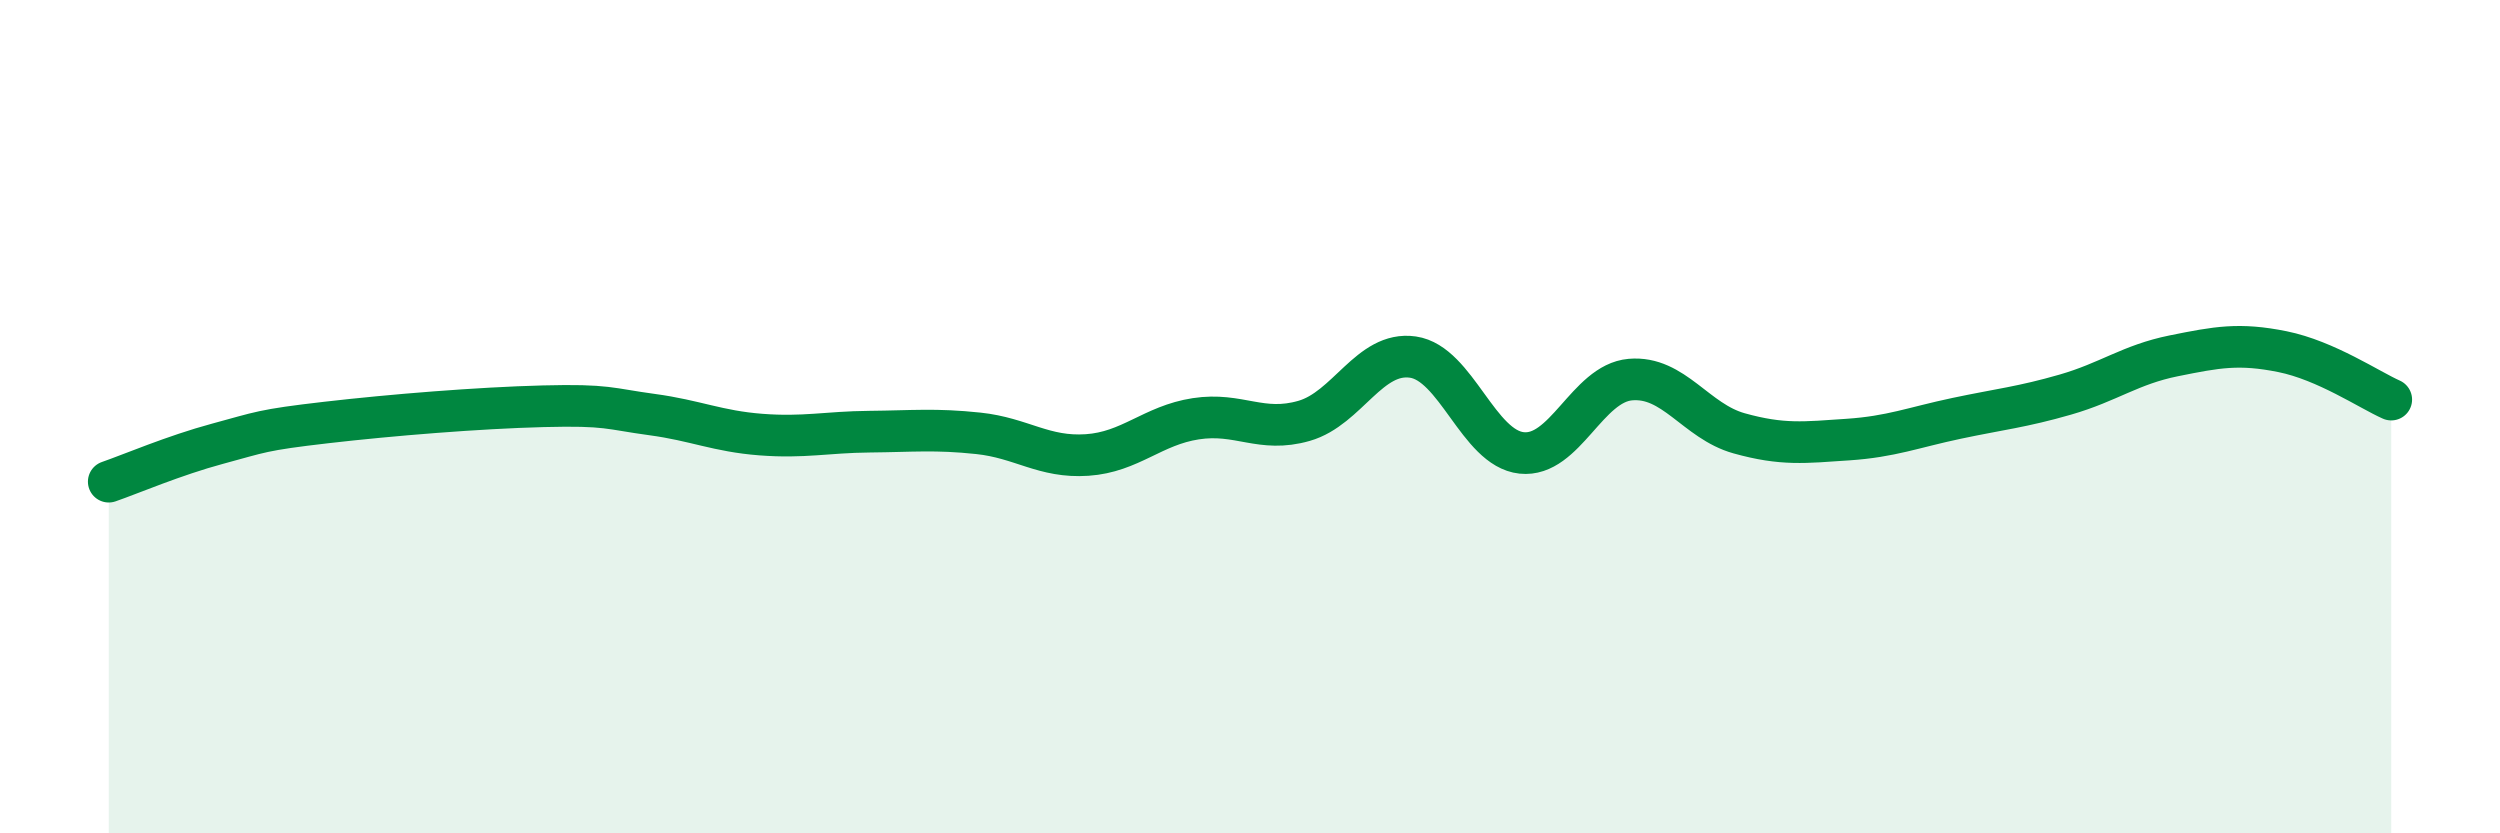
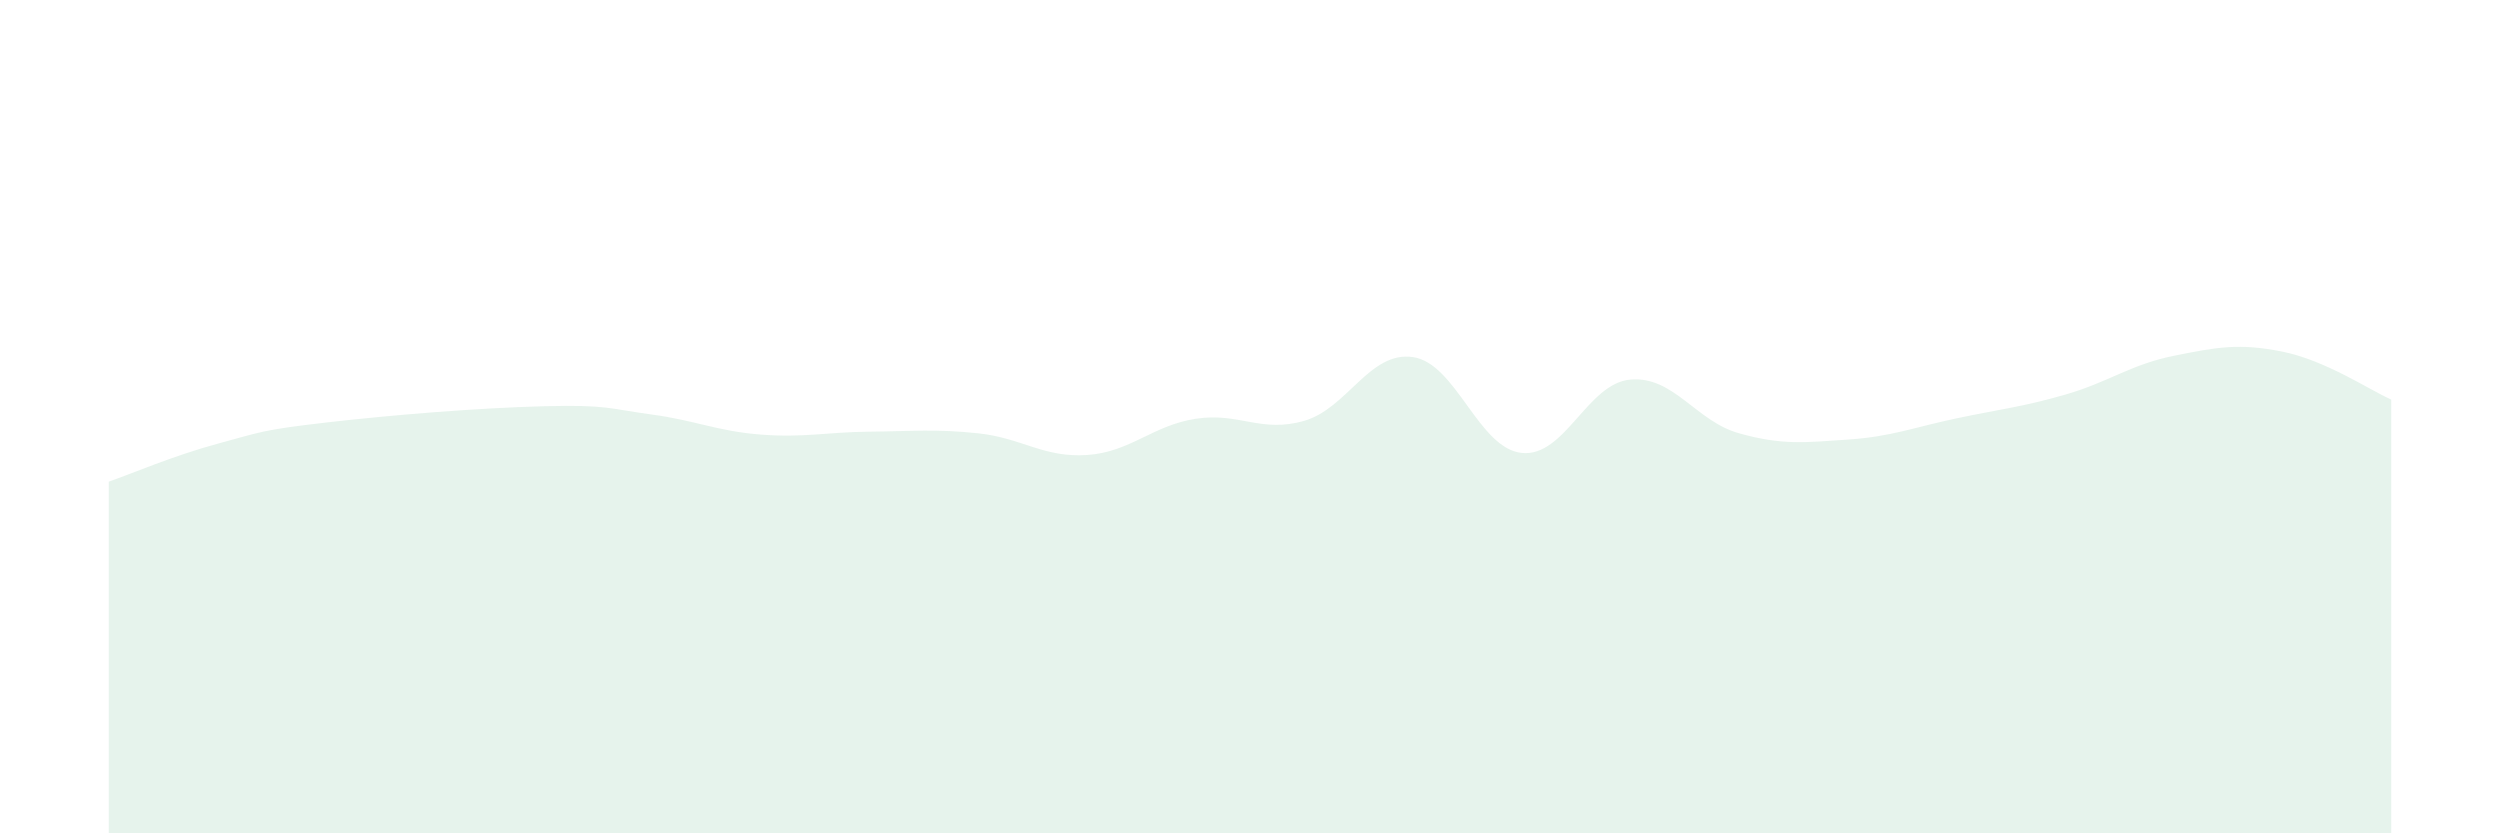
<svg xmlns="http://www.w3.org/2000/svg" width="60" height="20" viewBox="0 0 60 20">
  <path d="M 2.61,11.56 C 3.13,11.38 4.18,10.93 5.22,10.65 C 6.26,10.37 6.27,10.32 7.83,10.14 C 9.39,9.96 11.48,9.79 13.04,9.75 C 14.6,9.71 14.61,9.81 15.65,9.95 C 16.69,10.09 17.22,10.35 18.26,10.43 C 19.3,10.51 19.83,10.37 20.87,10.36 C 21.91,10.35 22.44,10.29 23.48,10.4 C 24.52,10.51 25.05,10.99 26.09,10.92 C 27.13,10.85 27.66,10.21 28.7,10.05 C 29.74,9.89 30.26,10.4 31.3,10.1 C 32.34,9.8 32.87,8.42 33.91,8.57 C 34.95,8.72 35.48,10.76 36.52,10.87 C 37.56,10.98 38.09,9.2 39.13,9.11 C 40.17,9.02 40.7,10.11 41.74,10.4 C 42.78,10.69 43.31,10.62 44.35,10.55 C 45.39,10.48 45.92,10.26 46.96,10.04 C 48,9.82 48.53,9.77 49.57,9.47 C 50.61,9.17 51.13,8.75 52.17,8.54 C 53.21,8.33 53.74,8.23 54.78,8.44 C 55.82,8.65 56.87,9.36 57.39,9.59L57.39 20L2.61 20Z" fill="#008740" opacity="0.1" stroke-linecap="round" stroke-linejoin="round" />
-   <path d="M 2.61,11.56 C 3.13,11.38 4.18,10.93 5.22,10.65 C 6.26,10.37 6.27,10.32 7.83,10.14 C 9.39,9.96 11.48,9.79 13.04,9.75 C 14.6,9.71 14.61,9.81 15.65,9.95 C 16.69,10.09 17.22,10.35 18.26,10.43 C 19.3,10.51 19.83,10.37 20.87,10.36 C 21.91,10.35 22.44,10.29 23.48,10.4 C 24.52,10.51 25.05,10.99 26.09,10.92 C 27.13,10.85 27.66,10.21 28.7,10.05 C 29.74,9.89 30.26,10.4 31.3,10.1 C 32.34,9.8 32.87,8.42 33.91,8.57 C 34.95,8.72 35.48,10.76 36.52,10.87 C 37.56,10.98 38.09,9.2 39.13,9.11 C 40.17,9.02 40.7,10.11 41.74,10.4 C 42.78,10.69 43.31,10.62 44.35,10.55 C 45.39,10.48 45.92,10.26 46.96,10.04 C 48,9.82 48.53,9.77 49.57,9.47 C 50.61,9.17 51.13,8.75 52.17,8.54 C 53.21,8.33 53.74,8.23 54.78,8.44 C 55.82,8.65 56.87,9.36 57.39,9.59" stroke="#008740" stroke-width="1" fill="none" stroke-linecap="round" stroke-linejoin="round" />
</svg>